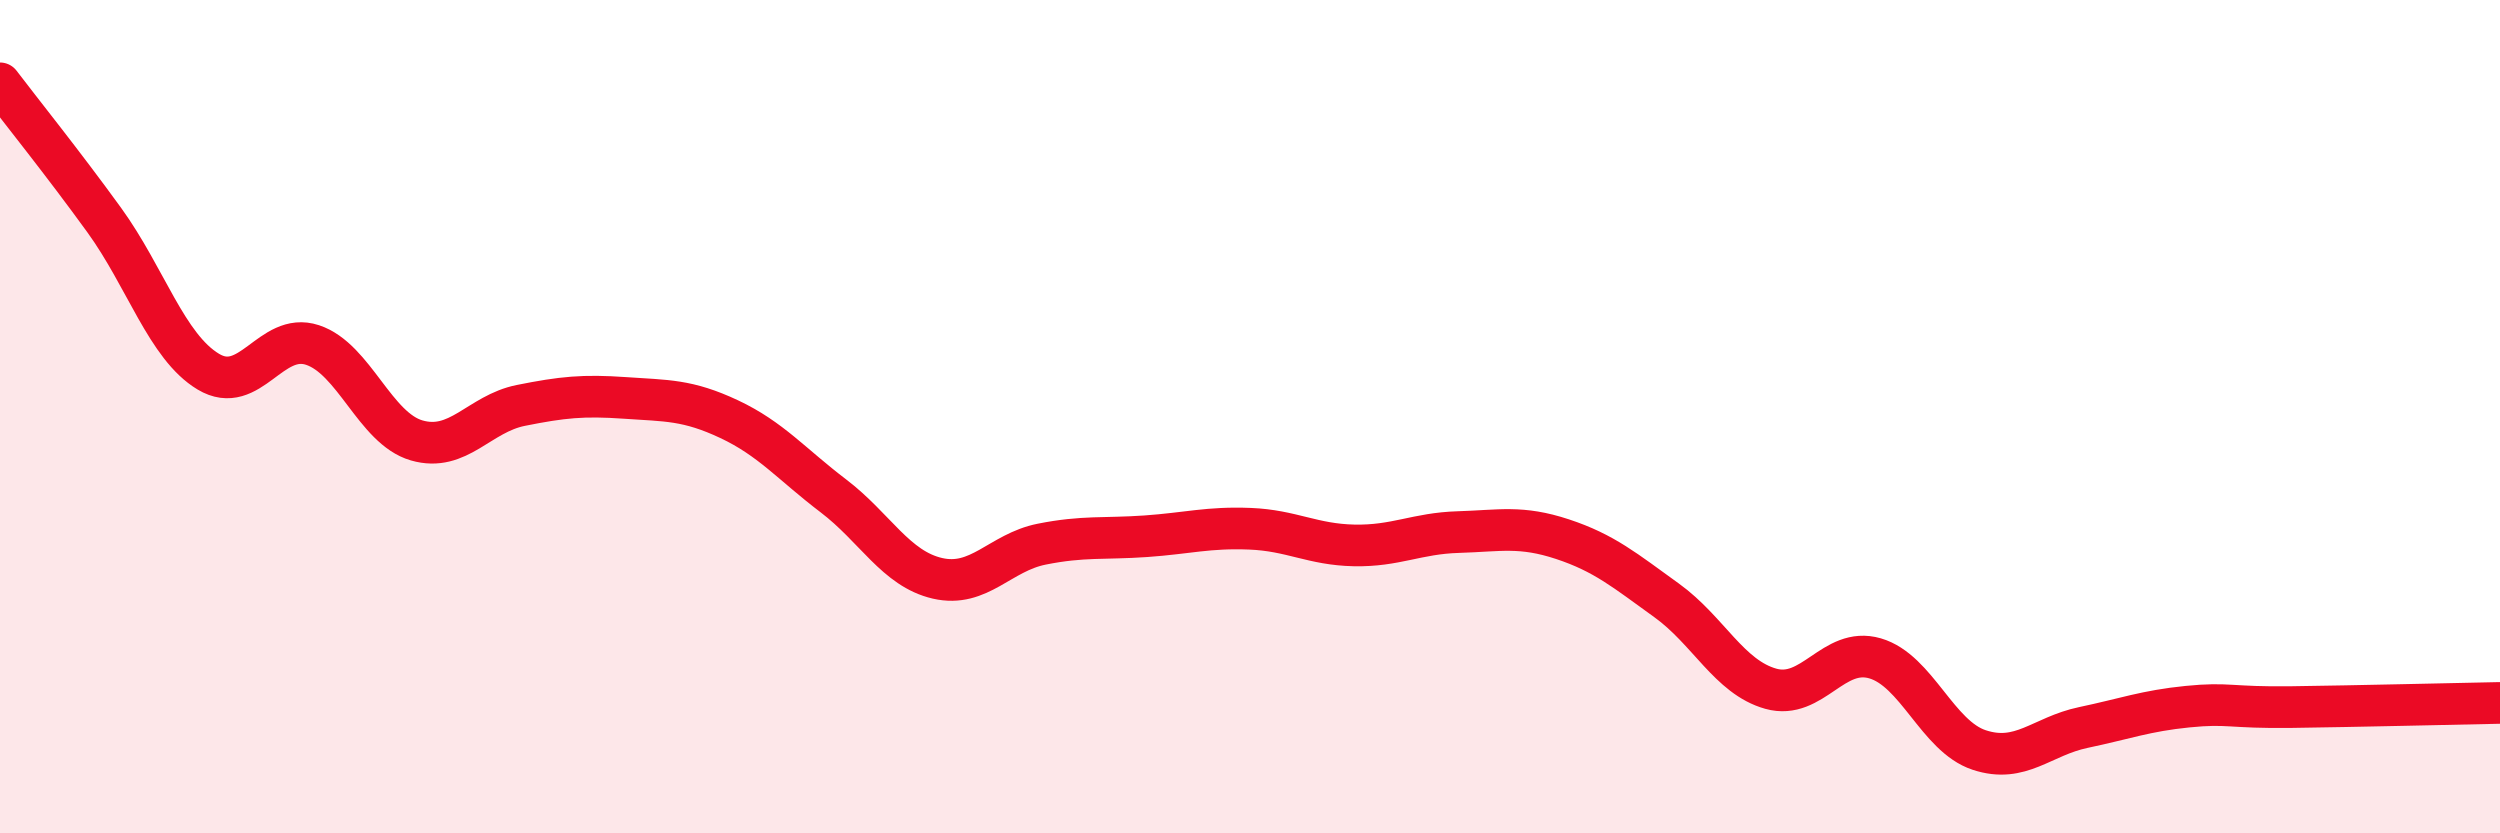
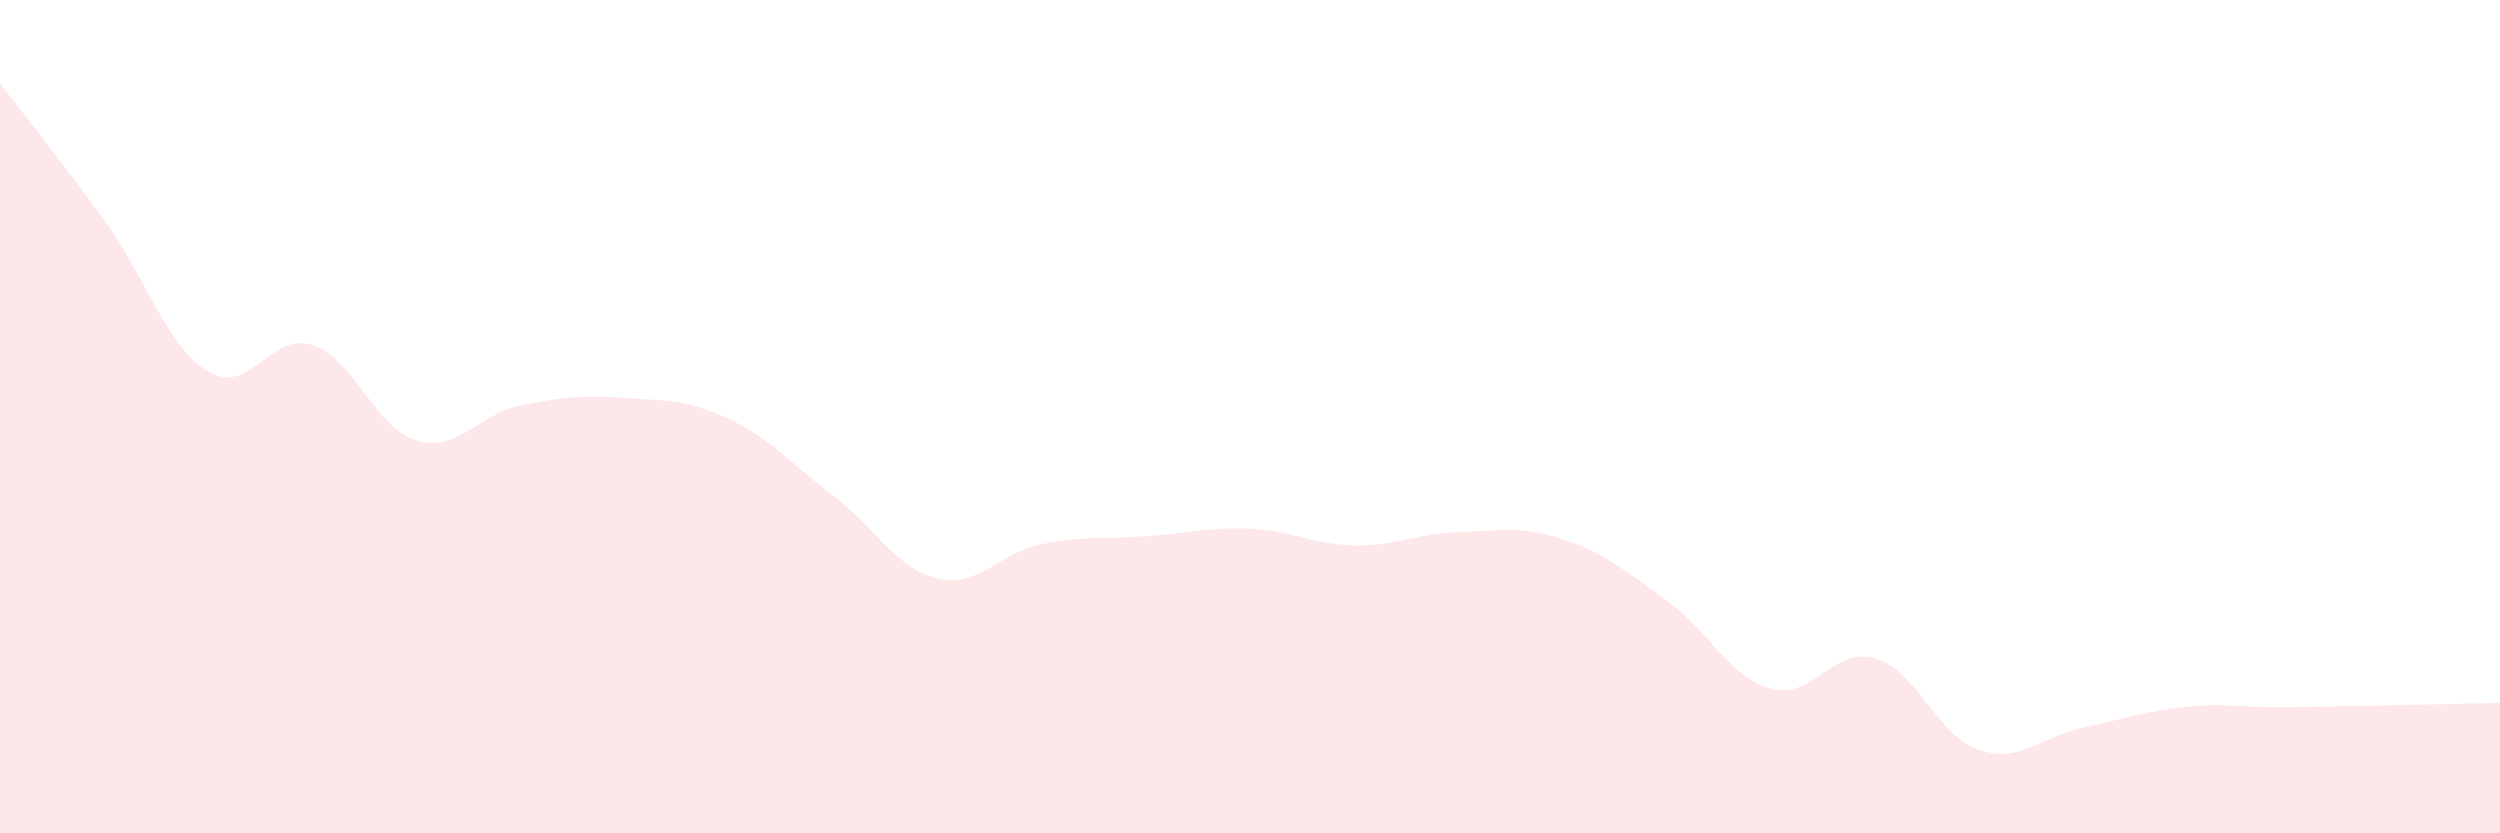
<svg xmlns="http://www.w3.org/2000/svg" width="60" height="20" viewBox="0 0 60 20">
  <path d="M 0,2 C 0.5,2.66 1.5,3.9 2.5,5.28 C 3.5,6.66 4,8.32 5,8.92 C 6,9.52 6.5,7.95 7.5,8.28 C 8.5,8.61 9,10.28 10,10.57 C 11,10.86 11.5,9.93 12.5,9.73 C 13.5,9.53 14,9.48 15,9.55 C 16,9.62 16.5,9.59 17.5,10.06 C 18.5,10.53 19,11.14 20,11.9 C 21,12.66 21.5,13.65 22.5,13.88 C 23.5,14.11 24,13.26 25,13.06 C 26,12.86 26.5,12.94 27.5,12.87 C 28.5,12.8 29,12.65 30,12.69 C 31,12.73 31.5,13.07 32.5,13.09 C 33.5,13.11 34,12.8 35,12.77 C 36,12.74 36.5,12.61 37.5,12.94 C 38.5,13.27 39,13.69 40,14.41 C 41,15.13 41.5,16.25 42.5,16.53 C 43.5,16.81 44,15.51 45,15.8 C 46,16.09 46.5,17.67 47.5,18 C 48.5,18.33 49,17.67 50,17.46 C 51,17.25 51.5,17.06 52.5,16.96 C 53.5,16.86 53.5,16.99 55,16.97 C 56.5,16.95 59,16.89 60,16.87L60 20L0 20Z" fill="#EB0A25" opacity="0.1" stroke-linecap="round" stroke-linejoin="round" />
-   <path d="M 0,2 C 0.5,2.66 1.5,3.9 2.5,5.28 C 3.5,6.66 4,8.32 5,8.92 C 6,9.52 6.5,7.95 7.5,8.28 C 8.5,8.61 9,10.28 10,10.57 C 11,10.86 11.5,9.93 12.5,9.73 C 13.5,9.53 14,9.48 15,9.55 C 16,9.62 16.5,9.59 17.5,10.06 C 18.5,10.53 19,11.14 20,11.9 C 21,12.66 21.5,13.65 22.5,13.88 C 23.5,14.11 24,13.26 25,13.06 C 26,12.86 26.5,12.94 27.5,12.87 C 28.5,12.8 29,12.65 30,12.69 C 31,12.73 31.5,13.07 32.5,13.09 C 33.5,13.11 34,12.8 35,12.77 C 36,12.74 36.5,12.61 37.5,12.94 C 38.5,13.27 39,13.69 40,14.41 C 41,15.13 41.5,16.25 42.5,16.53 C 43.5,16.81 44,15.51 45,15.8 C 46,16.09 46.5,17.67 47.5,18 C 48.5,18.33 49,17.67 50,17.46 C 51,17.25 51.5,17.06 52.5,16.96 C 53.5,16.86 53.5,16.99 55,16.97 C 56.5,16.95 59,16.89 60,16.87" stroke="#EB0A25" stroke-width="1" fill="none" stroke-linecap="round" stroke-linejoin="round" />
</svg>